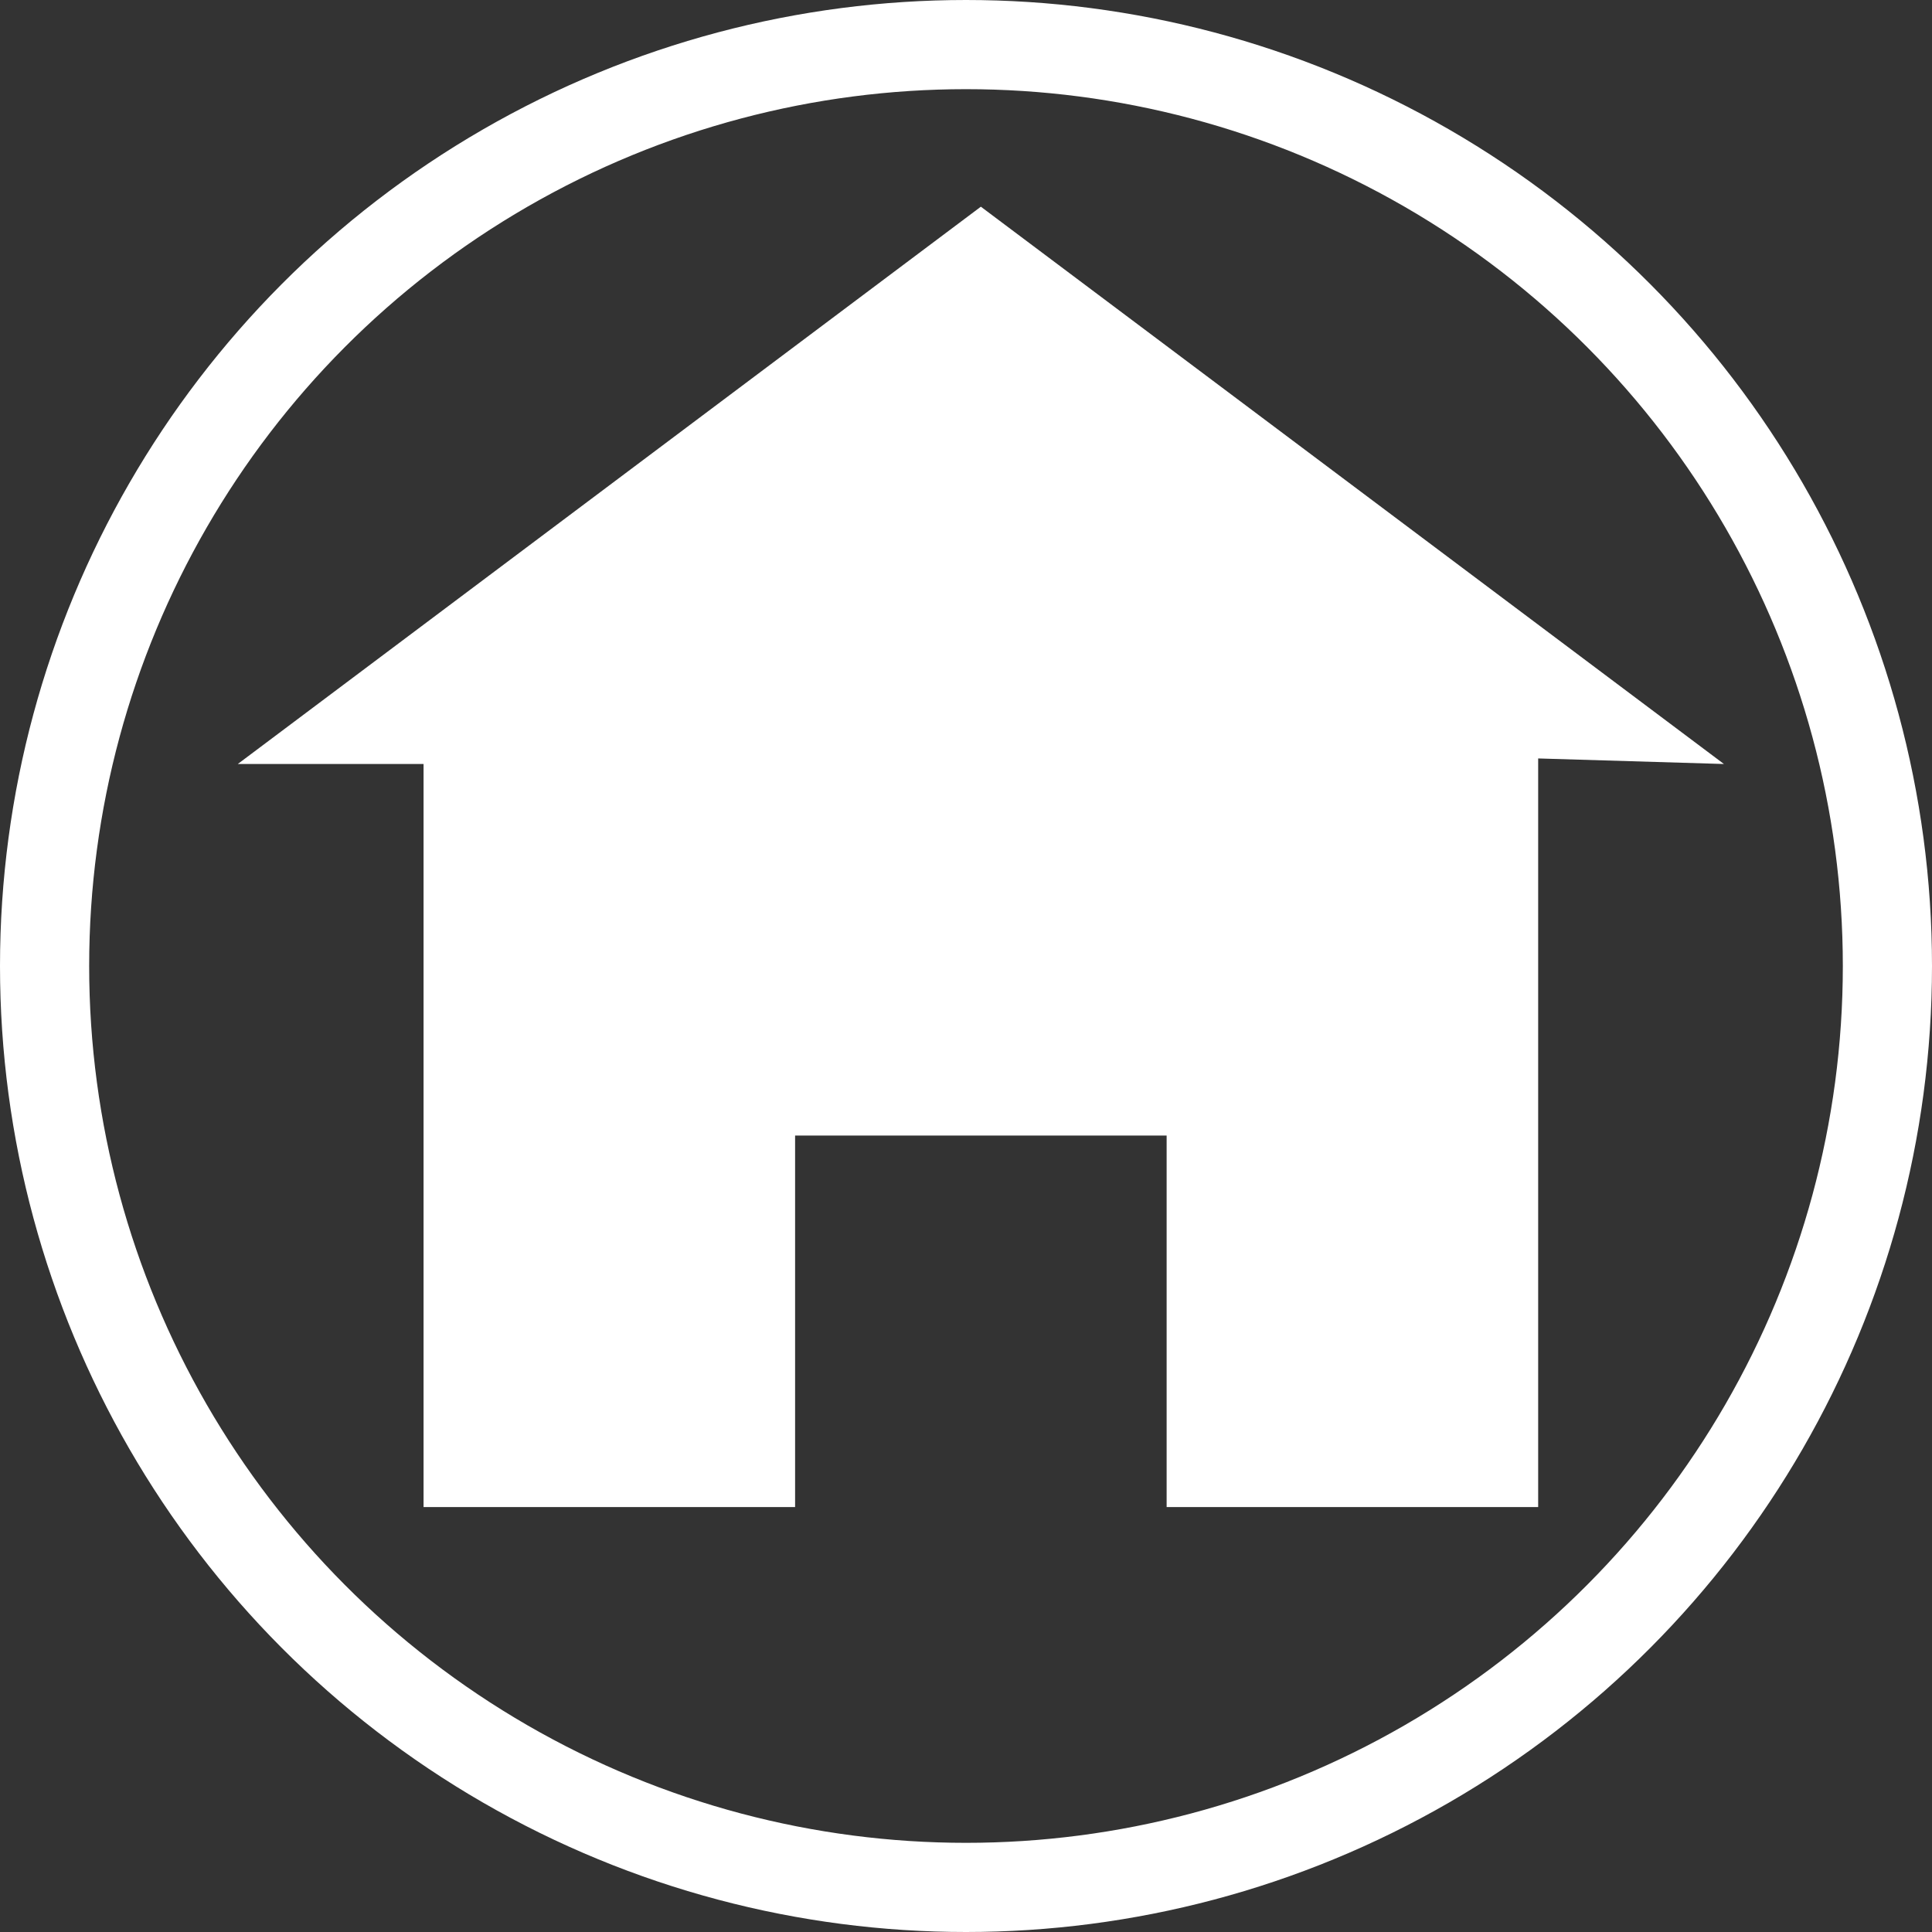
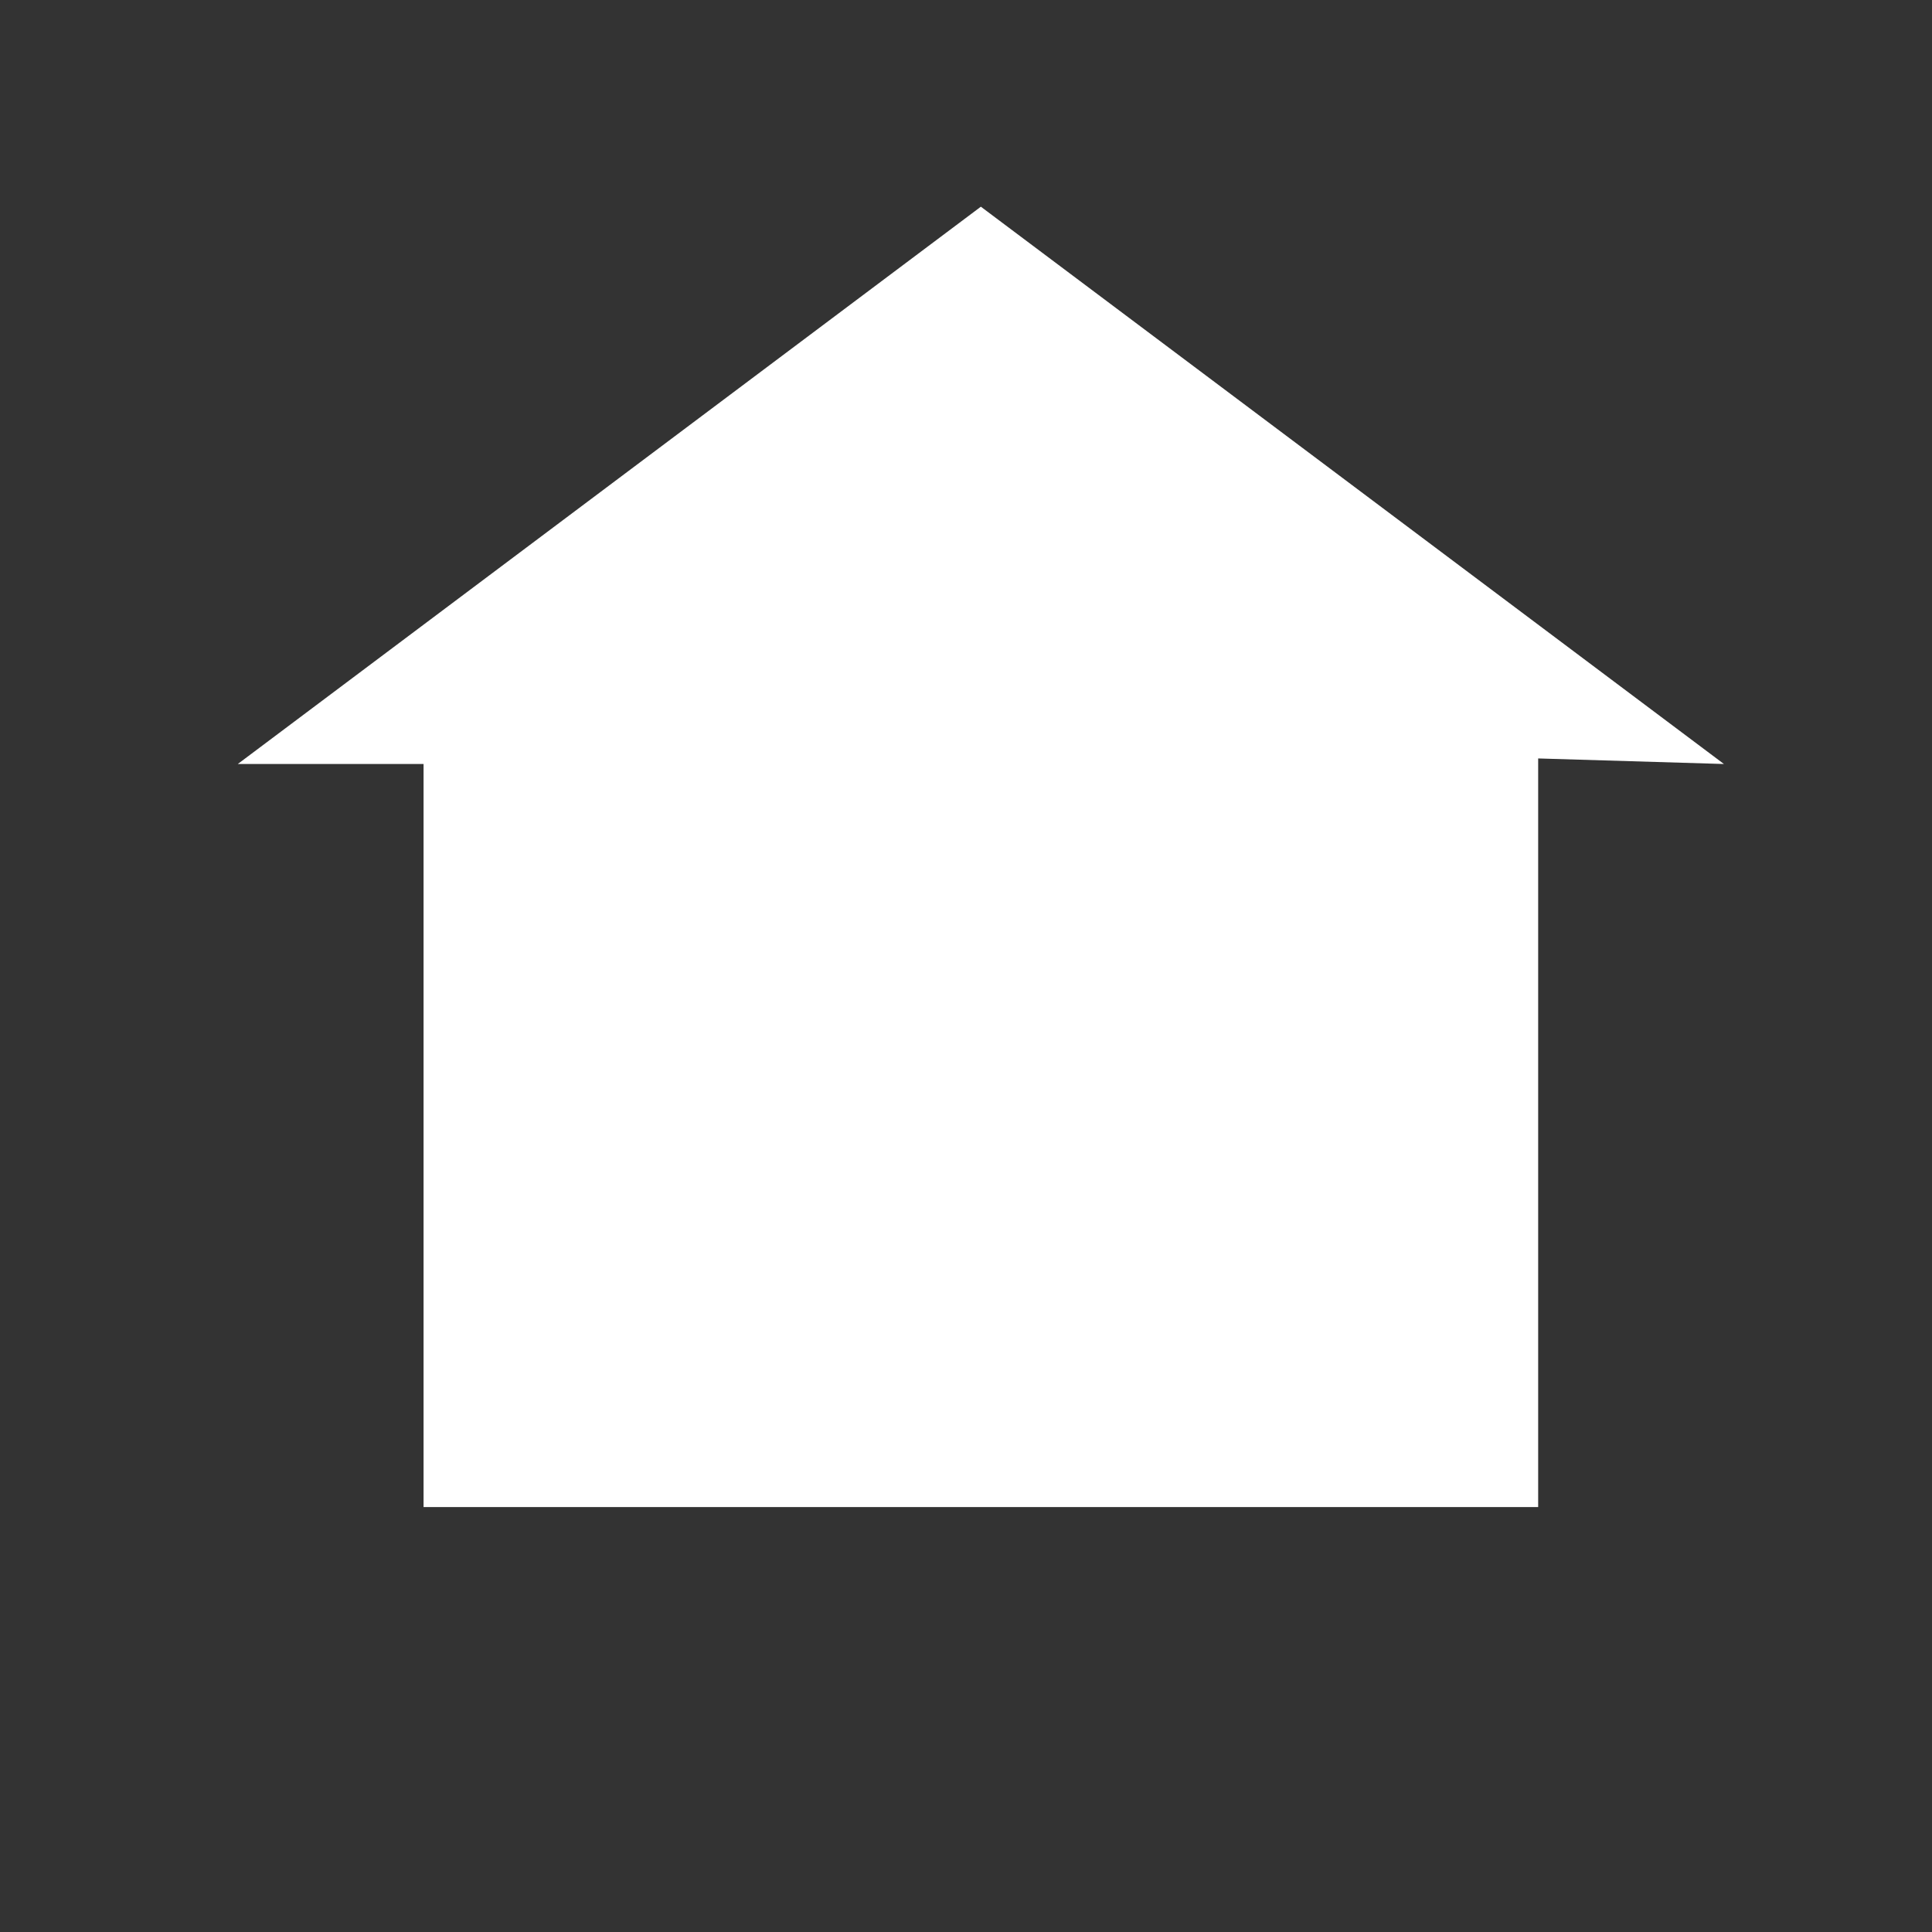
<svg xmlns="http://www.w3.org/2000/svg" width="65" height="65" viewBox="0 0 65 65" fill="none">
  <rect x="0" y="0" width="65" height="65" fill="#333333" stroke="none" />
-   <path d="M33 6.954L8 25.704H14.25V50.704H26.75V38.204H39.25V50.704H51.75V25.517L58 25.704L33 6.954Z" fill="white" />
-   <circle cx="32.5" cy="32.5" r="31" stroke="white" stroke-width="3" />
+   <path d="M33 6.954L8 25.704H14.25V50.704H26.75V38.204V50.704H51.75V25.517L58 25.704L33 6.954Z" fill="white" />
</svg>